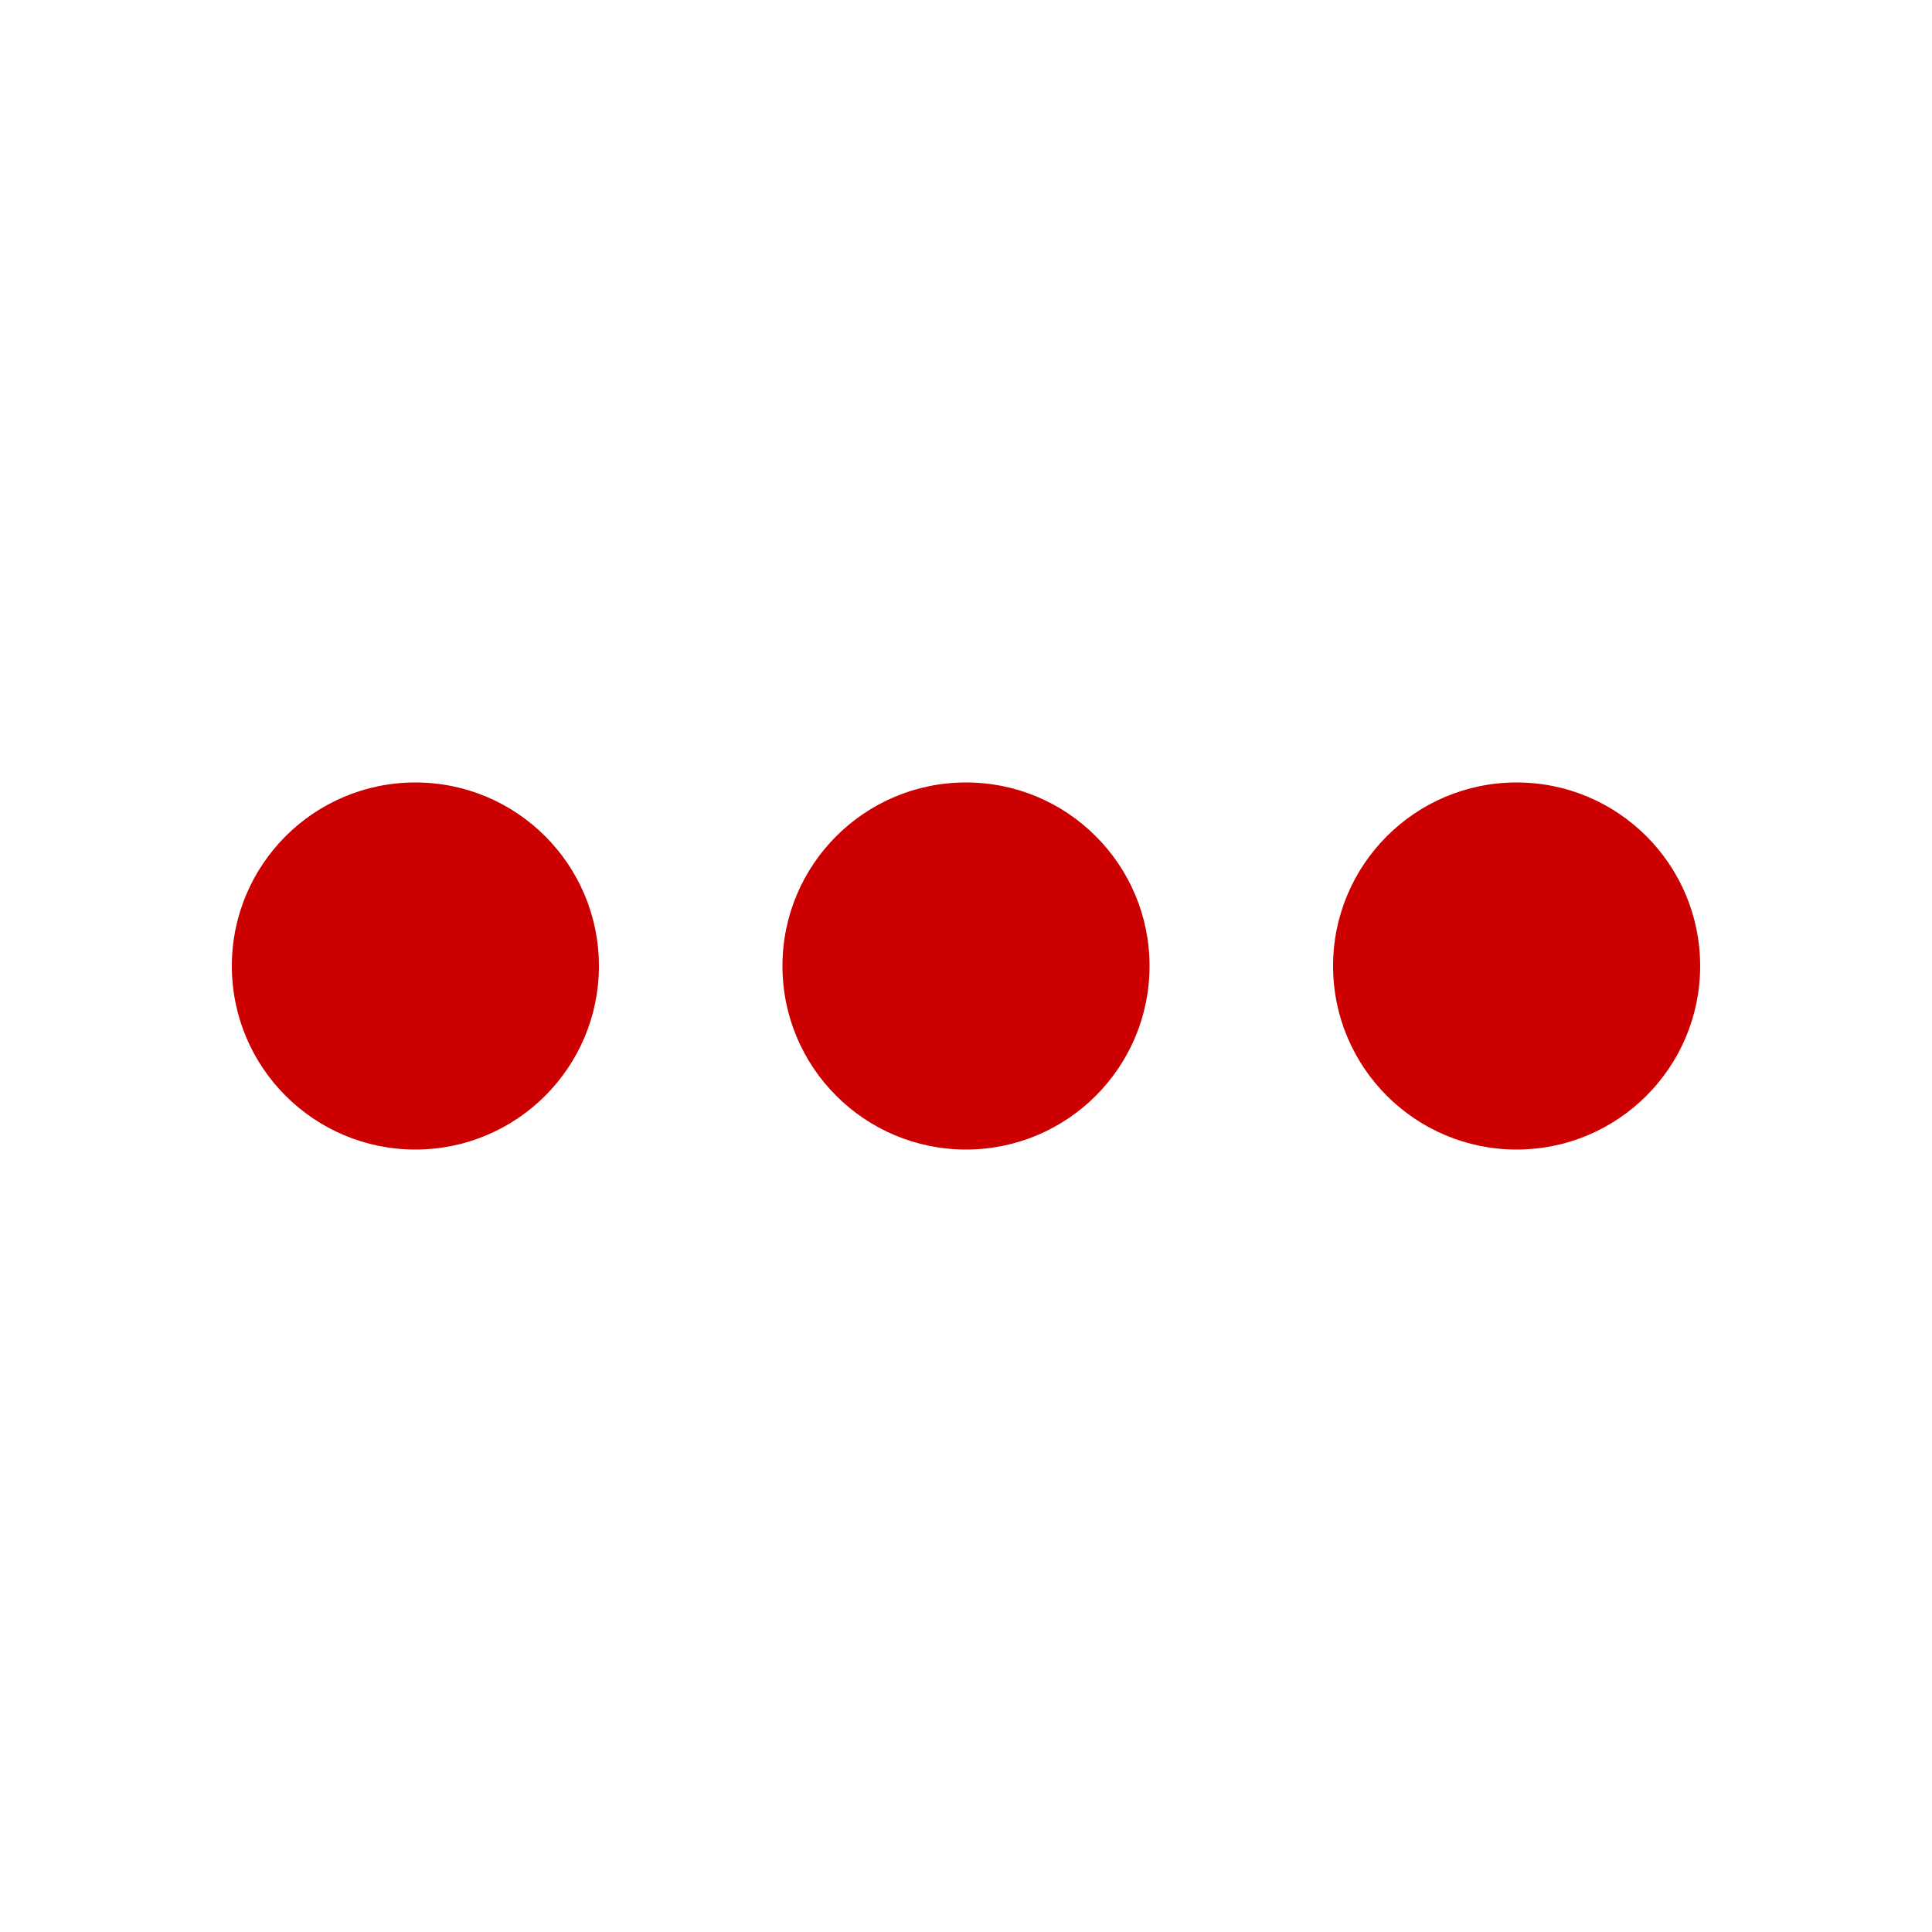
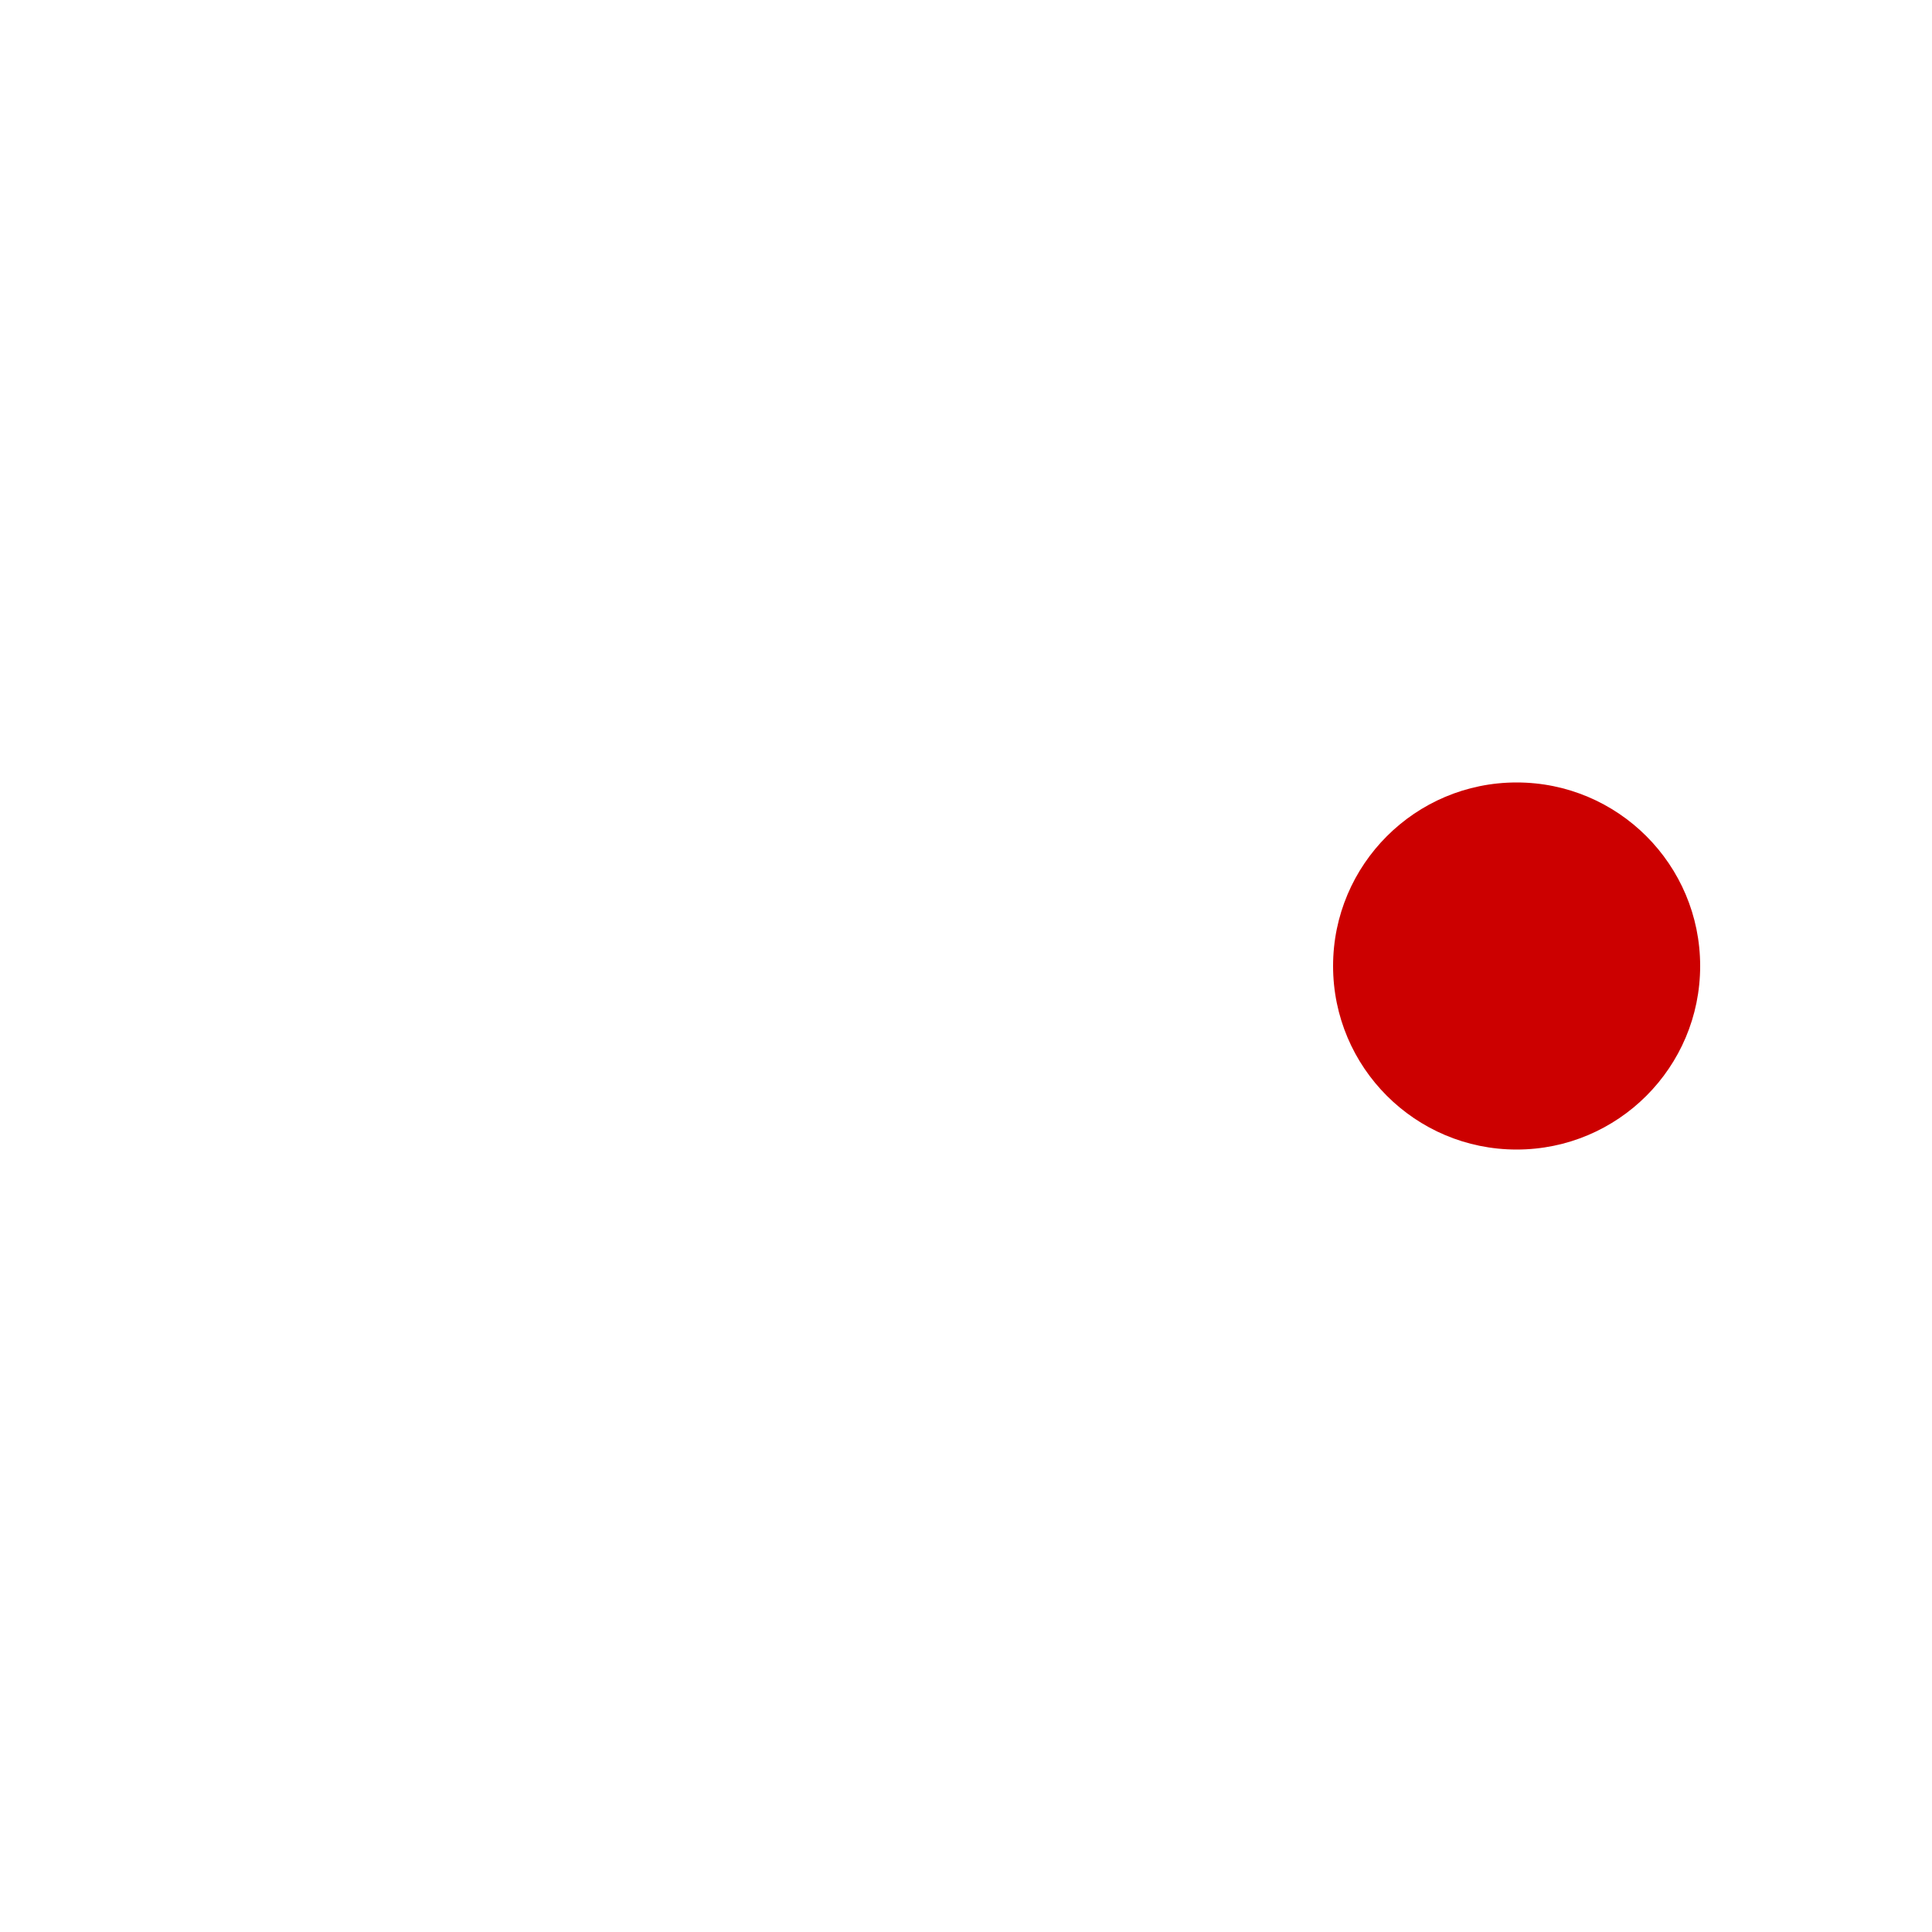
<svg xmlns="http://www.w3.org/2000/svg" version="1.1" width="512" height="512" x="0" y="0" viewBox="0 0 24 24" style="enable-background:new 0 0 512 512" xml:space="preserve" class="">
  <g transform="matrix(0.76,0,0,0.76,2.88,2.88)">
-     <circle cx="12" cy="12" r="3" fill="#cc0000" opacity="1" data-original="#000000" class="" />
-     <circle cx="3" cy="12" r="3" fill="#cc0000" opacity="1" data-original="#000000" class="" />
    <circle cx="21" cy="12" r="3" fill="#cc0000" opacity="1" data-original="#000000" class="" />
  </g>
</svg>